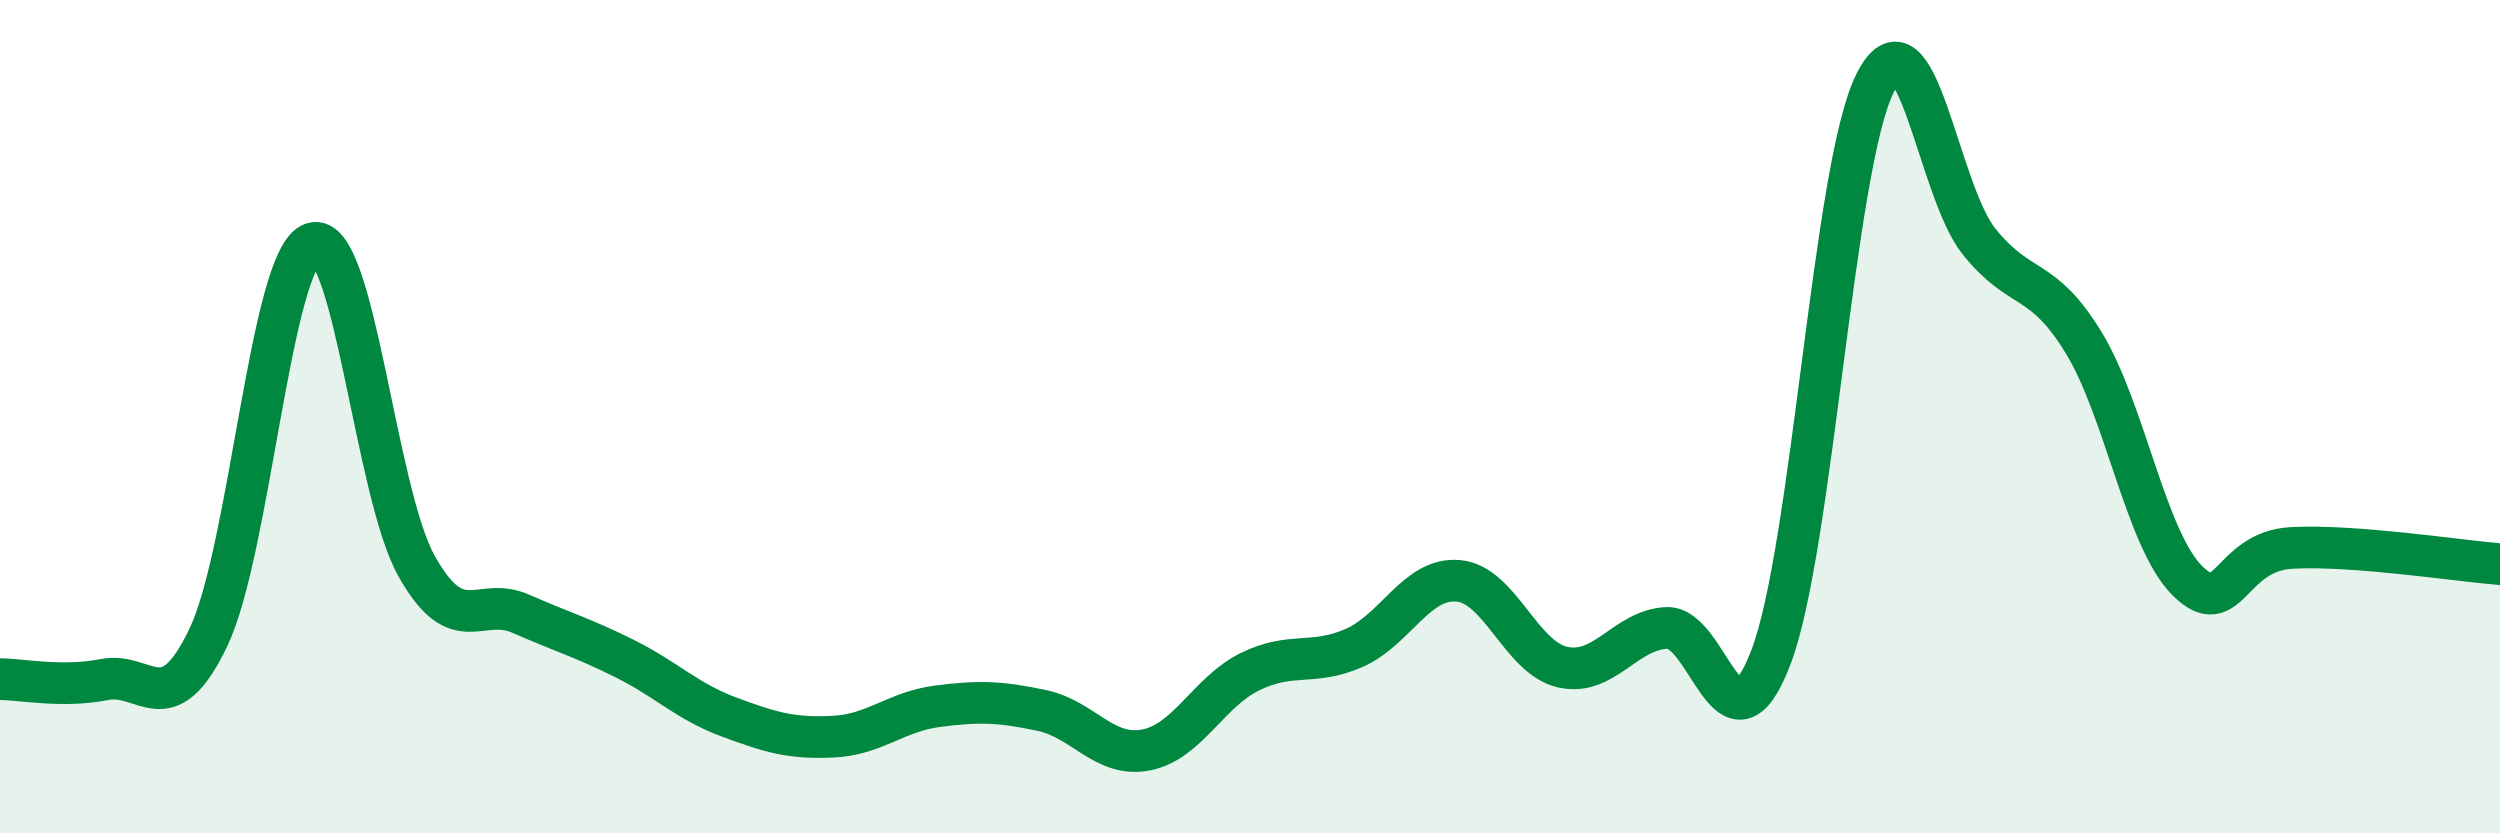
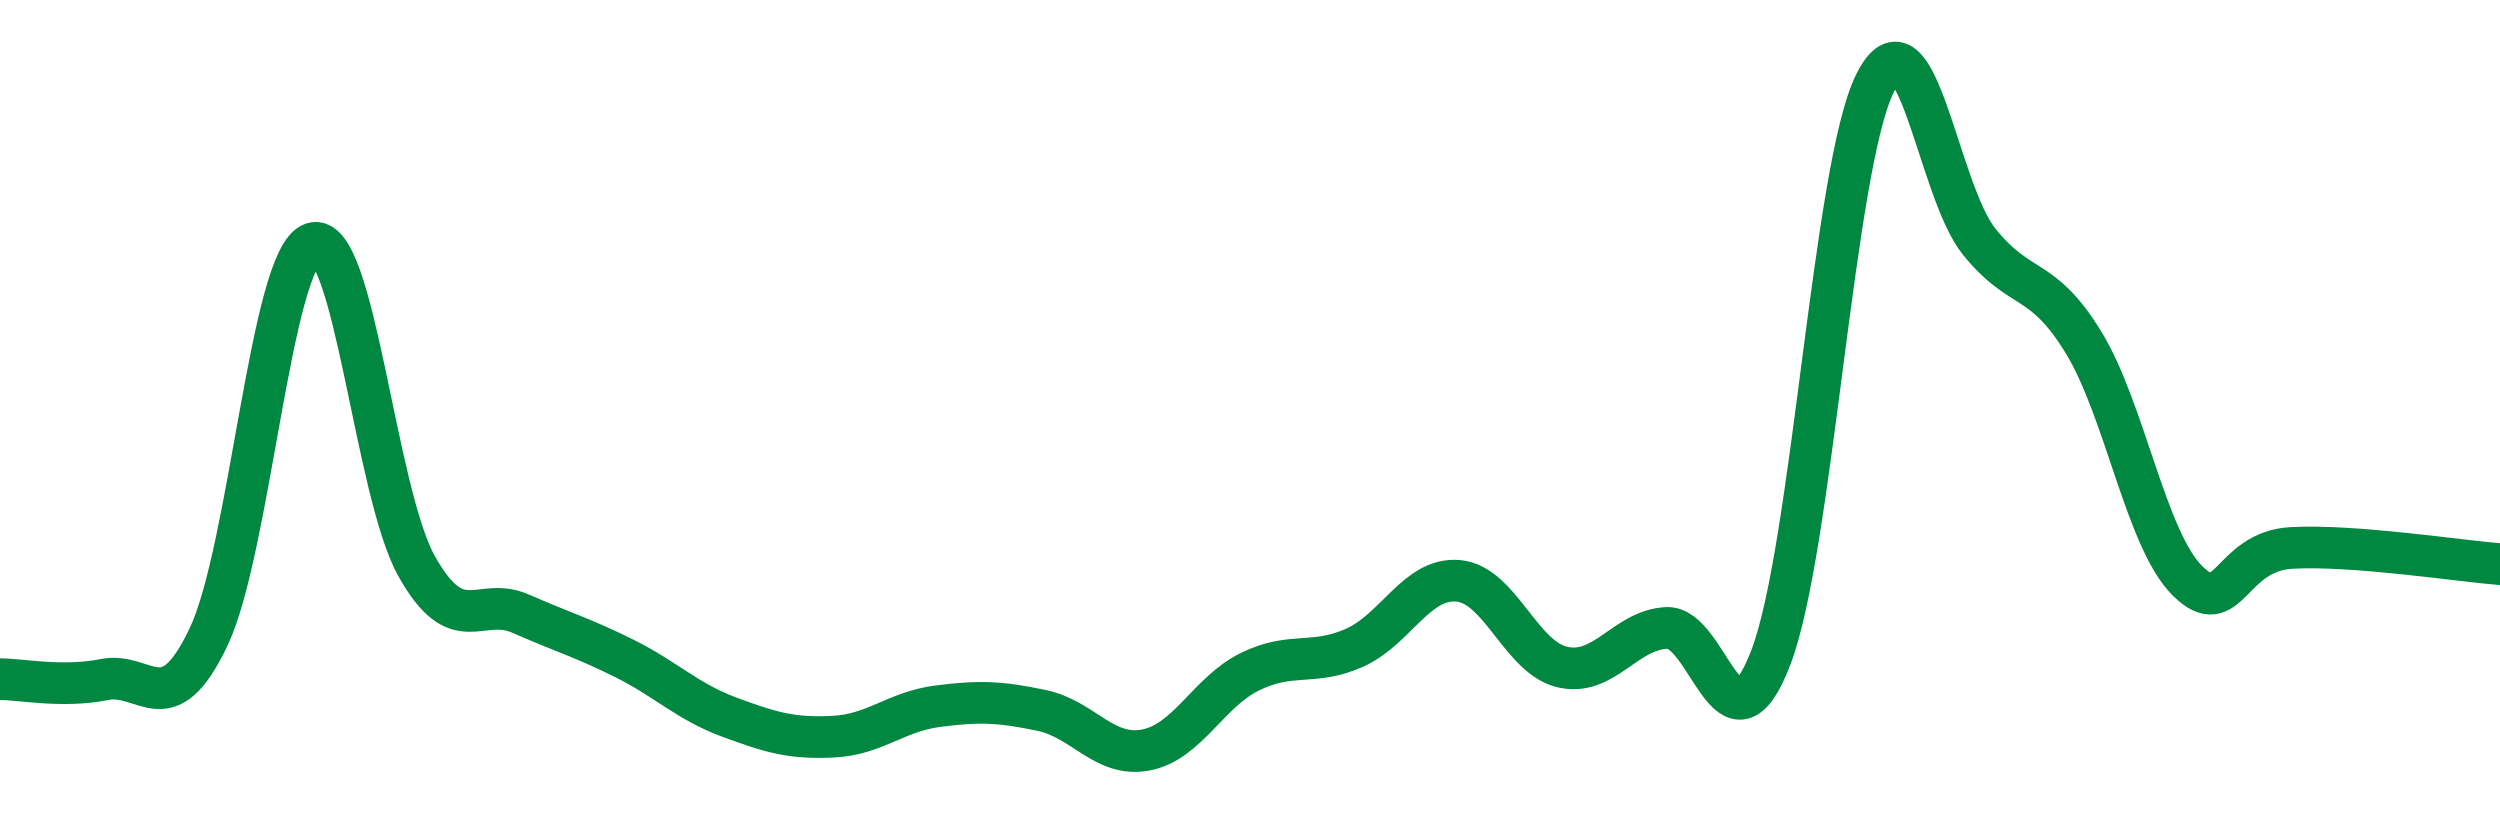
<svg xmlns="http://www.w3.org/2000/svg" width="60" height="20" viewBox="0 0 60 20">
-   <path d="M 0,16.3 C 0.5,16.3 1.5,16.51 2.5,16.31 C 3.5,16.11 4,17.39 5,15.3 C 6,13.21 6.5,6.18 7.5,5.84 C 8.5,5.5 9,11.81 10,13.59 C 11,15.37 11.5,14.29 12.5,14.73 C 13.5,15.17 14,15.31 15,15.81 C 16,16.31 16.5,16.84 17.5,17.21 C 18.5,17.58 19,17.73 20,17.68 C 21,17.63 21.5,17.08 22.5,16.95 C 23.5,16.82 24,16.84 25,17.05 C 26,17.26 26.5,18.19 27.5,18 C 28.5,17.81 29,16.61 30,16.12 C 31,15.63 31.5,15.99 32.5,15.55 C 33.5,15.11 34,13.85 35,13.94 C 36,14.03 36.5,15.78 37.5,16.01 C 38.5,16.24 39,15.12 40,15.07 C 41,15.02 41.5,18.39 42.5,15.78 C 43.5,13.17 44,4 45,2 C 46,0 46.5,4.56 47.5,5.8 C 48.5,7.04 49,6.58 50,8.21 C 51,9.84 51.5,12.95 52.5,13.94 C 53.5,14.93 53.5,13.23 55,13.15 C 56.5,13.07 59,13.46 60,13.54L60 20L0 20Z" fill="#008740" opacity="0.1" stroke-linecap="round" stroke-linejoin="round" />
  <path d="M 0,16.3 C 0.5,16.3 1.5,16.51 2.5,16.31 C 3.5,16.11 4,17.39 5,15.3 C 6,13.21 6.5,6.18 7.5,5.84 C 8.5,5.5 9,11.81 10,13.59 C 11,15.37 11.5,14.29 12.5,14.73 C 13.5,15.17 14,15.31 15,15.81 C 16,16.31 16.5,16.84 17.5,17.21 C 18.5,17.58 19,17.73 20,17.68 C 21,17.63 21.5,17.08 22.5,16.95 C 23.5,16.82 24,16.84 25,17.05 C 26,17.26 26.5,18.19 27.5,18 C 28.5,17.81 29,16.61 30,16.12 C 31,15.63 31.5,15.99 32.5,15.55 C 33.5,15.11 34,13.85 35,13.94 C 36,14.03 36.5,15.78 37.5,16.01 C 38.5,16.24 39,15.12 40,15.07 C 41,15.02 41.5,18.39 42.5,15.78 C 43.5,13.17 44,4 45,2 C 46,0 46.5,4.56 47.5,5.8 C 48.5,7.04 49,6.58 50,8.21 C 51,9.84 51.5,12.95 52.5,13.94 C 53.5,14.93 53.5,13.23 55,13.15 C 56.5,13.07 59,13.46 60,13.54" stroke="#008740" stroke-width="1" fill="none" stroke-linecap="round" stroke-linejoin="round" />
</svg>